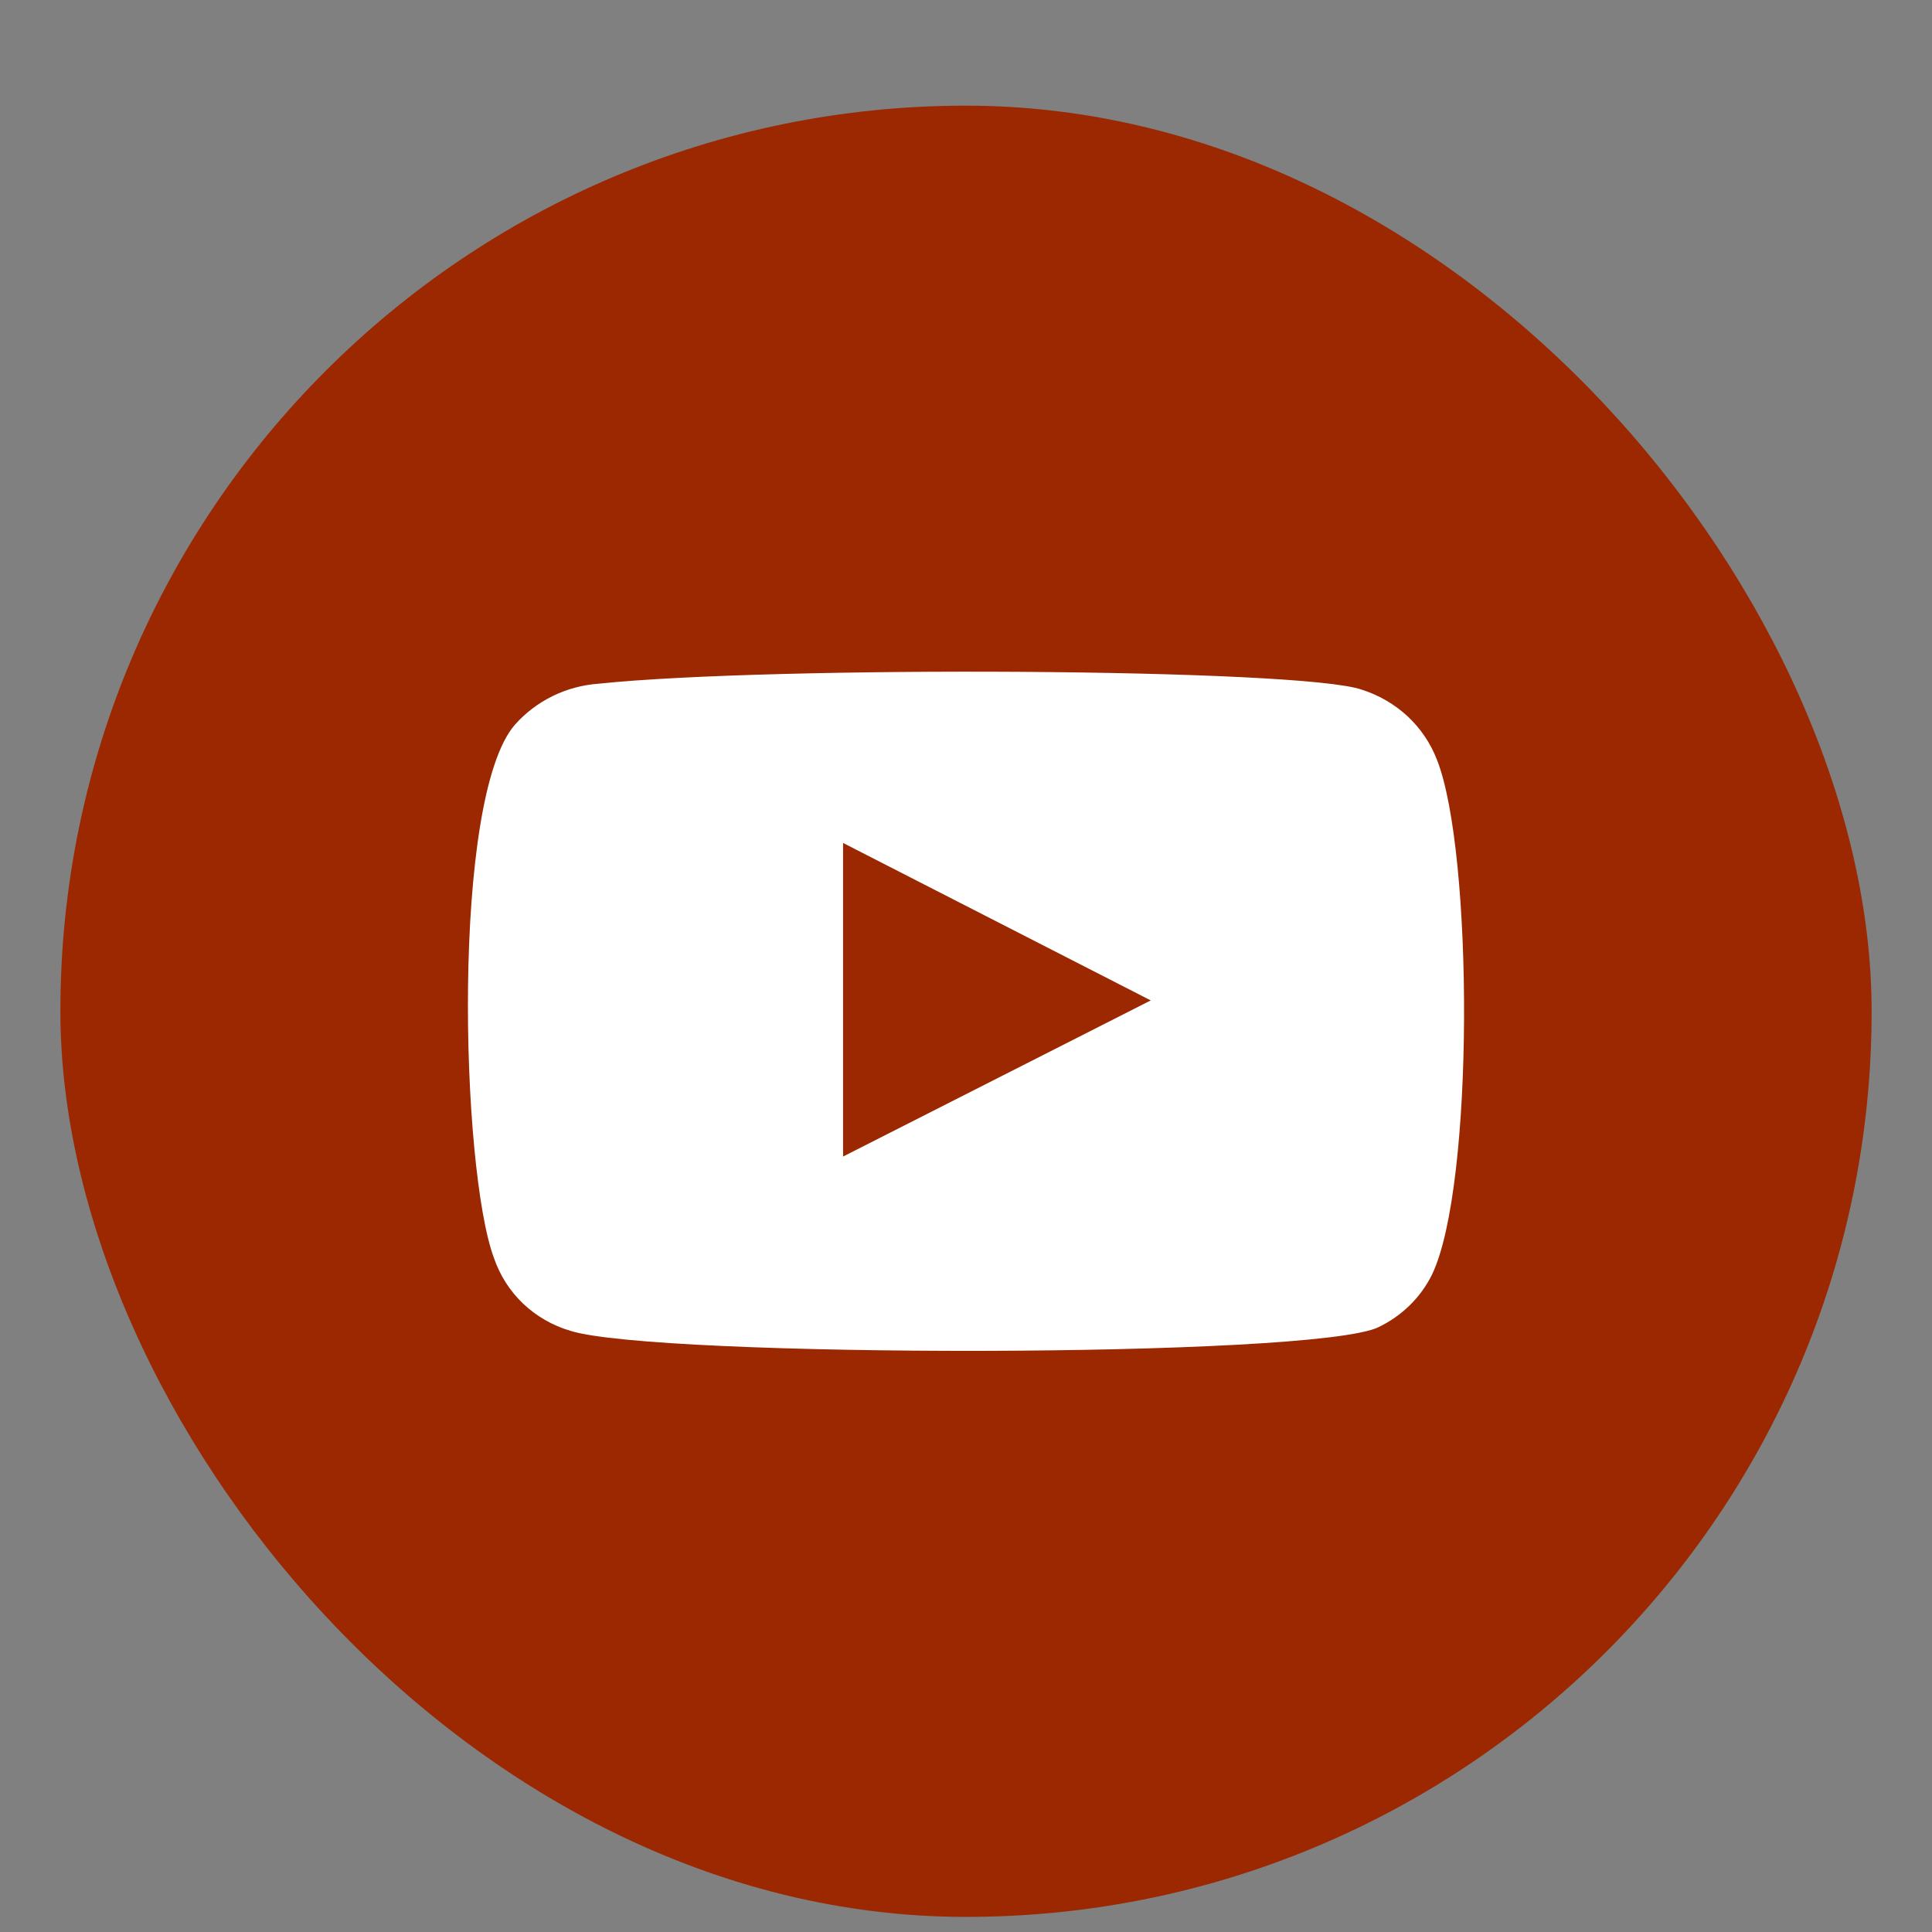
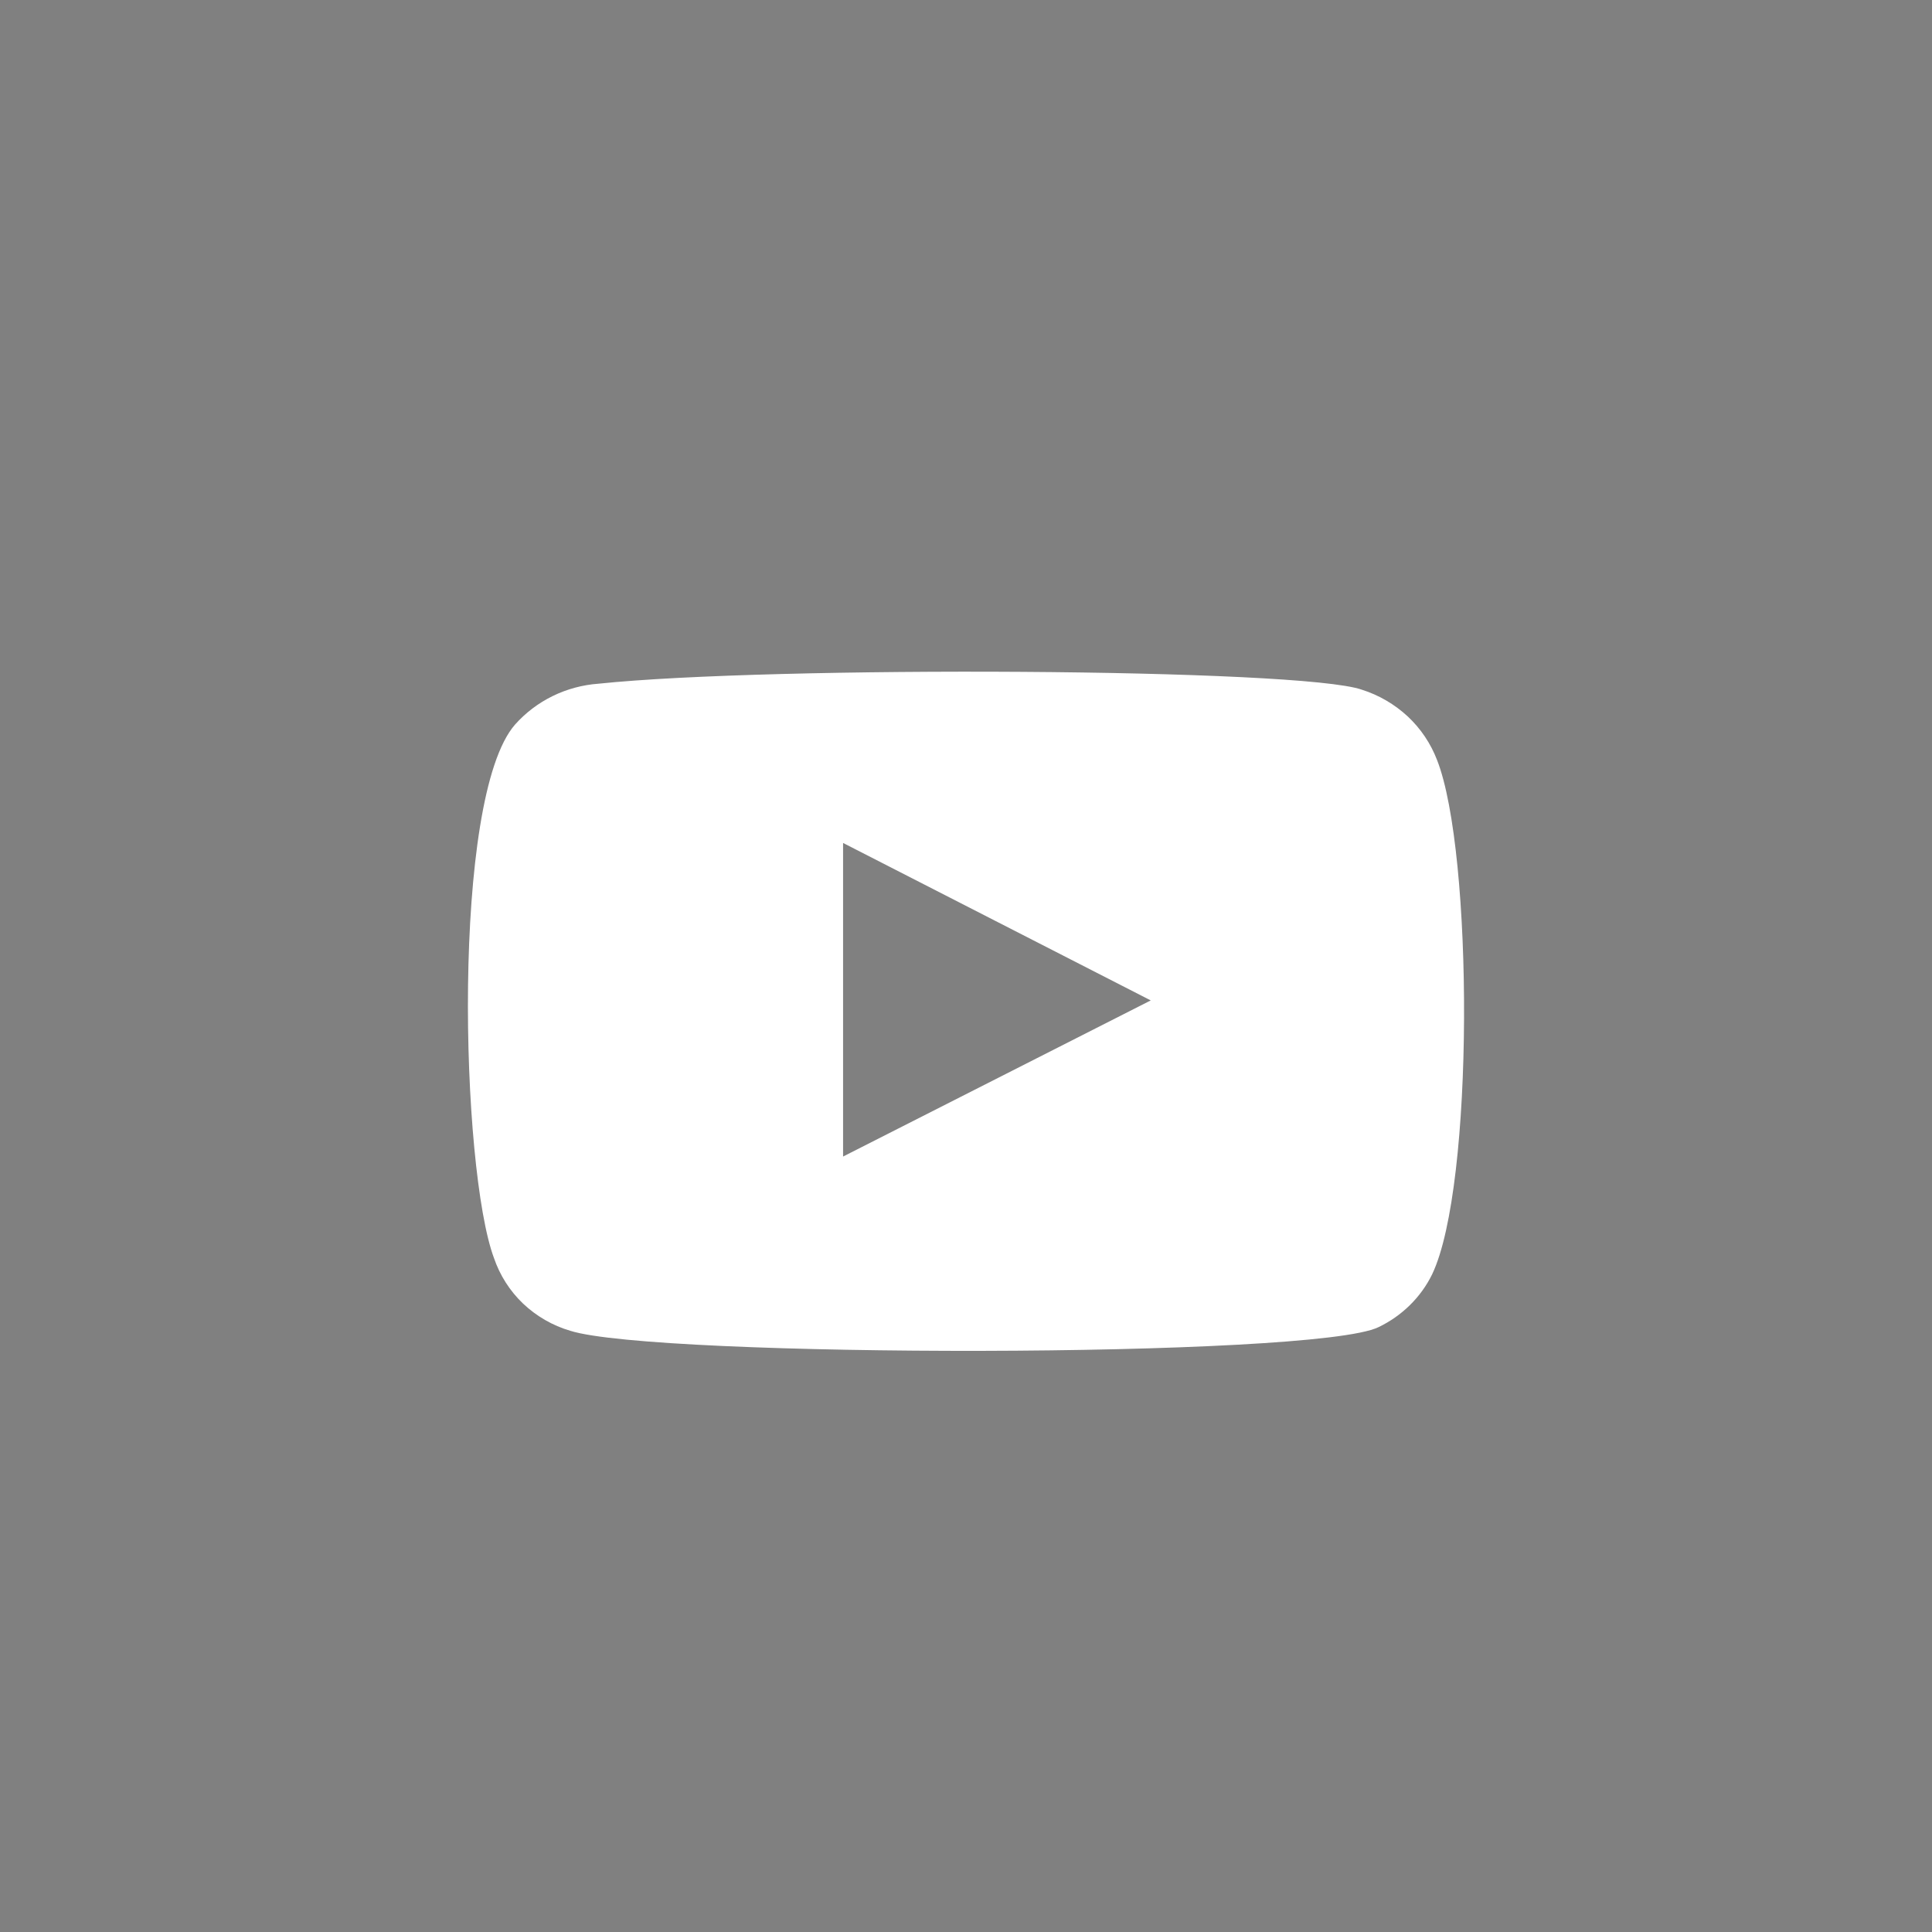
<svg xmlns="http://www.w3.org/2000/svg" width="16" height="16" viewBox="0 0 16 16" fill="none">
  <rect x="0" y="0" width="16" height="16" fill="#808080" stroke="none" />
-   <rect x="0.5" y="0.875" width="15" height="15" rx="7.5" fill="#9B2801" />
  <path fill-rule="evenodd" clip-rule="evenodd" d="M4.723 11.021C4.576 10.978 4.442 10.9 4.332 10.796C4.222 10.691 4.14 10.562 4.091 10.419C3.816 9.683 3.735 6.608 4.265 6.001C4.441 5.803 4.69 5.681 4.958 5.662C6.38 5.513 10.774 5.533 11.279 5.712C11.421 5.757 11.55 5.833 11.658 5.933C11.766 6.034 11.849 6.158 11.901 6.294C12.201 7.055 12.211 9.822 11.86 10.554C11.767 10.744 11.61 10.898 11.416 10.991C10.886 11.25 5.427 11.245 4.723 11.021V11.021ZM6.982 9.578L9.53 8.285L6.982 6.981V9.578Z" fill="white" />
</svg>